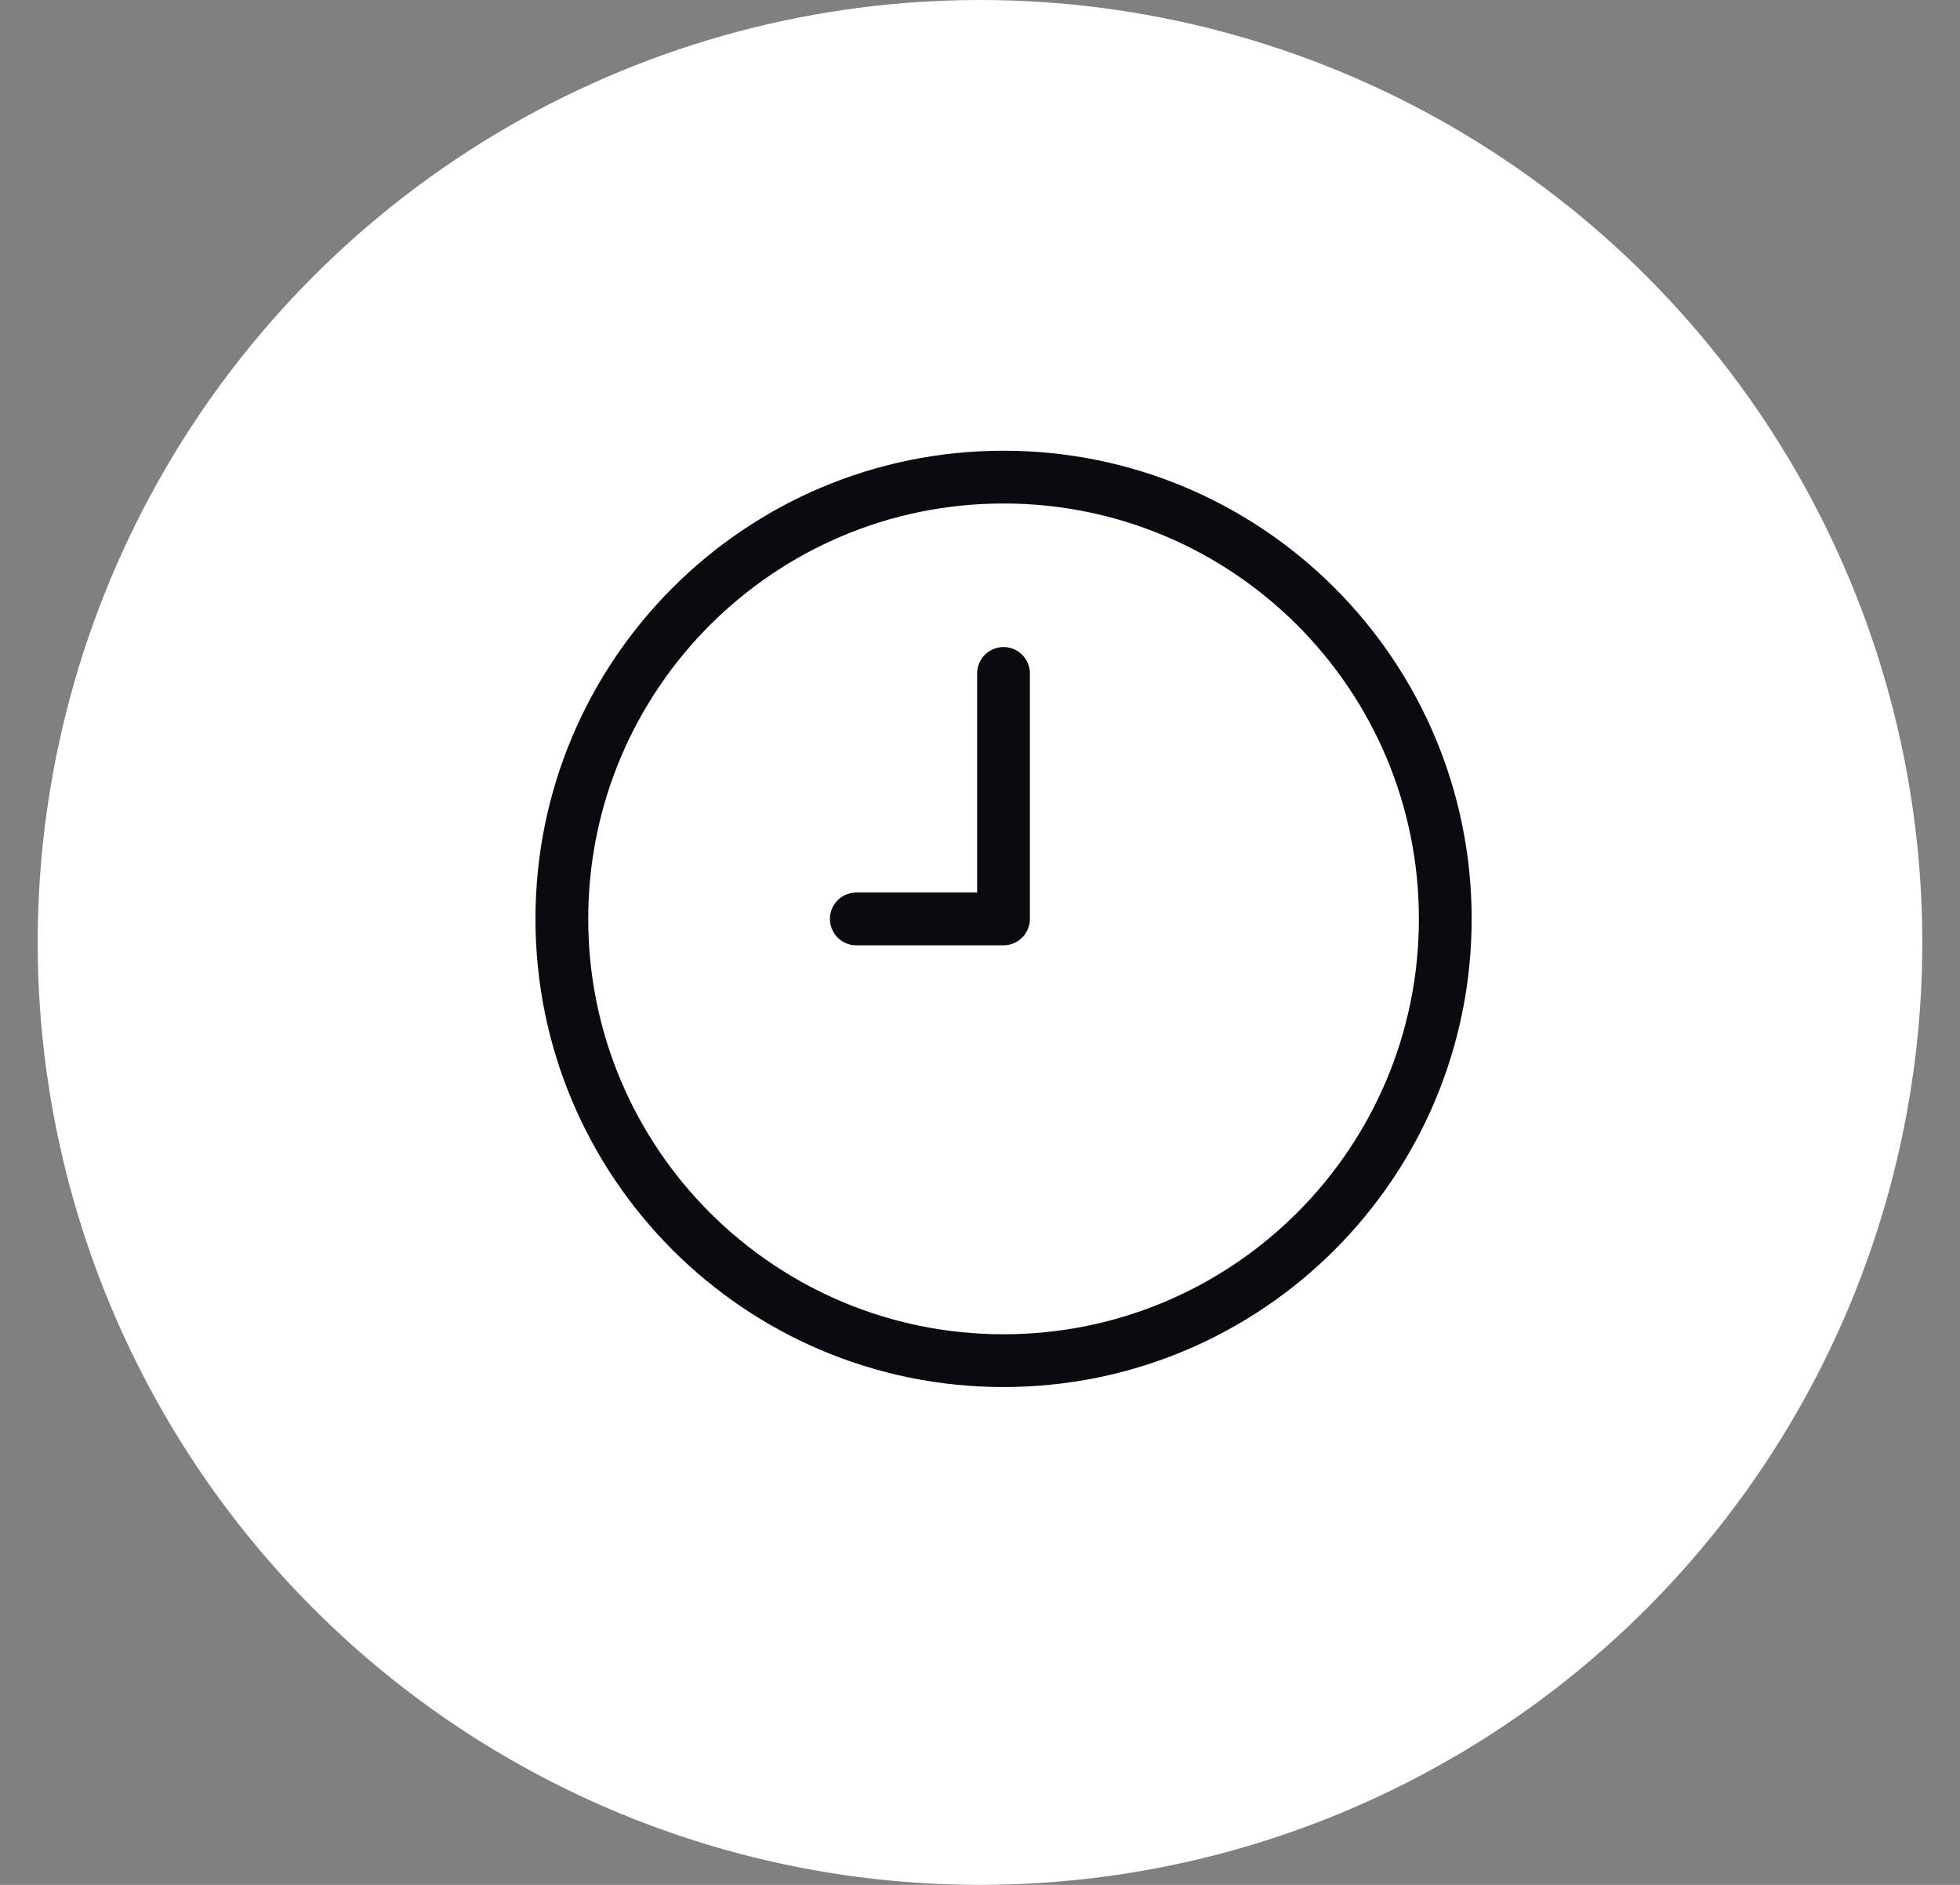
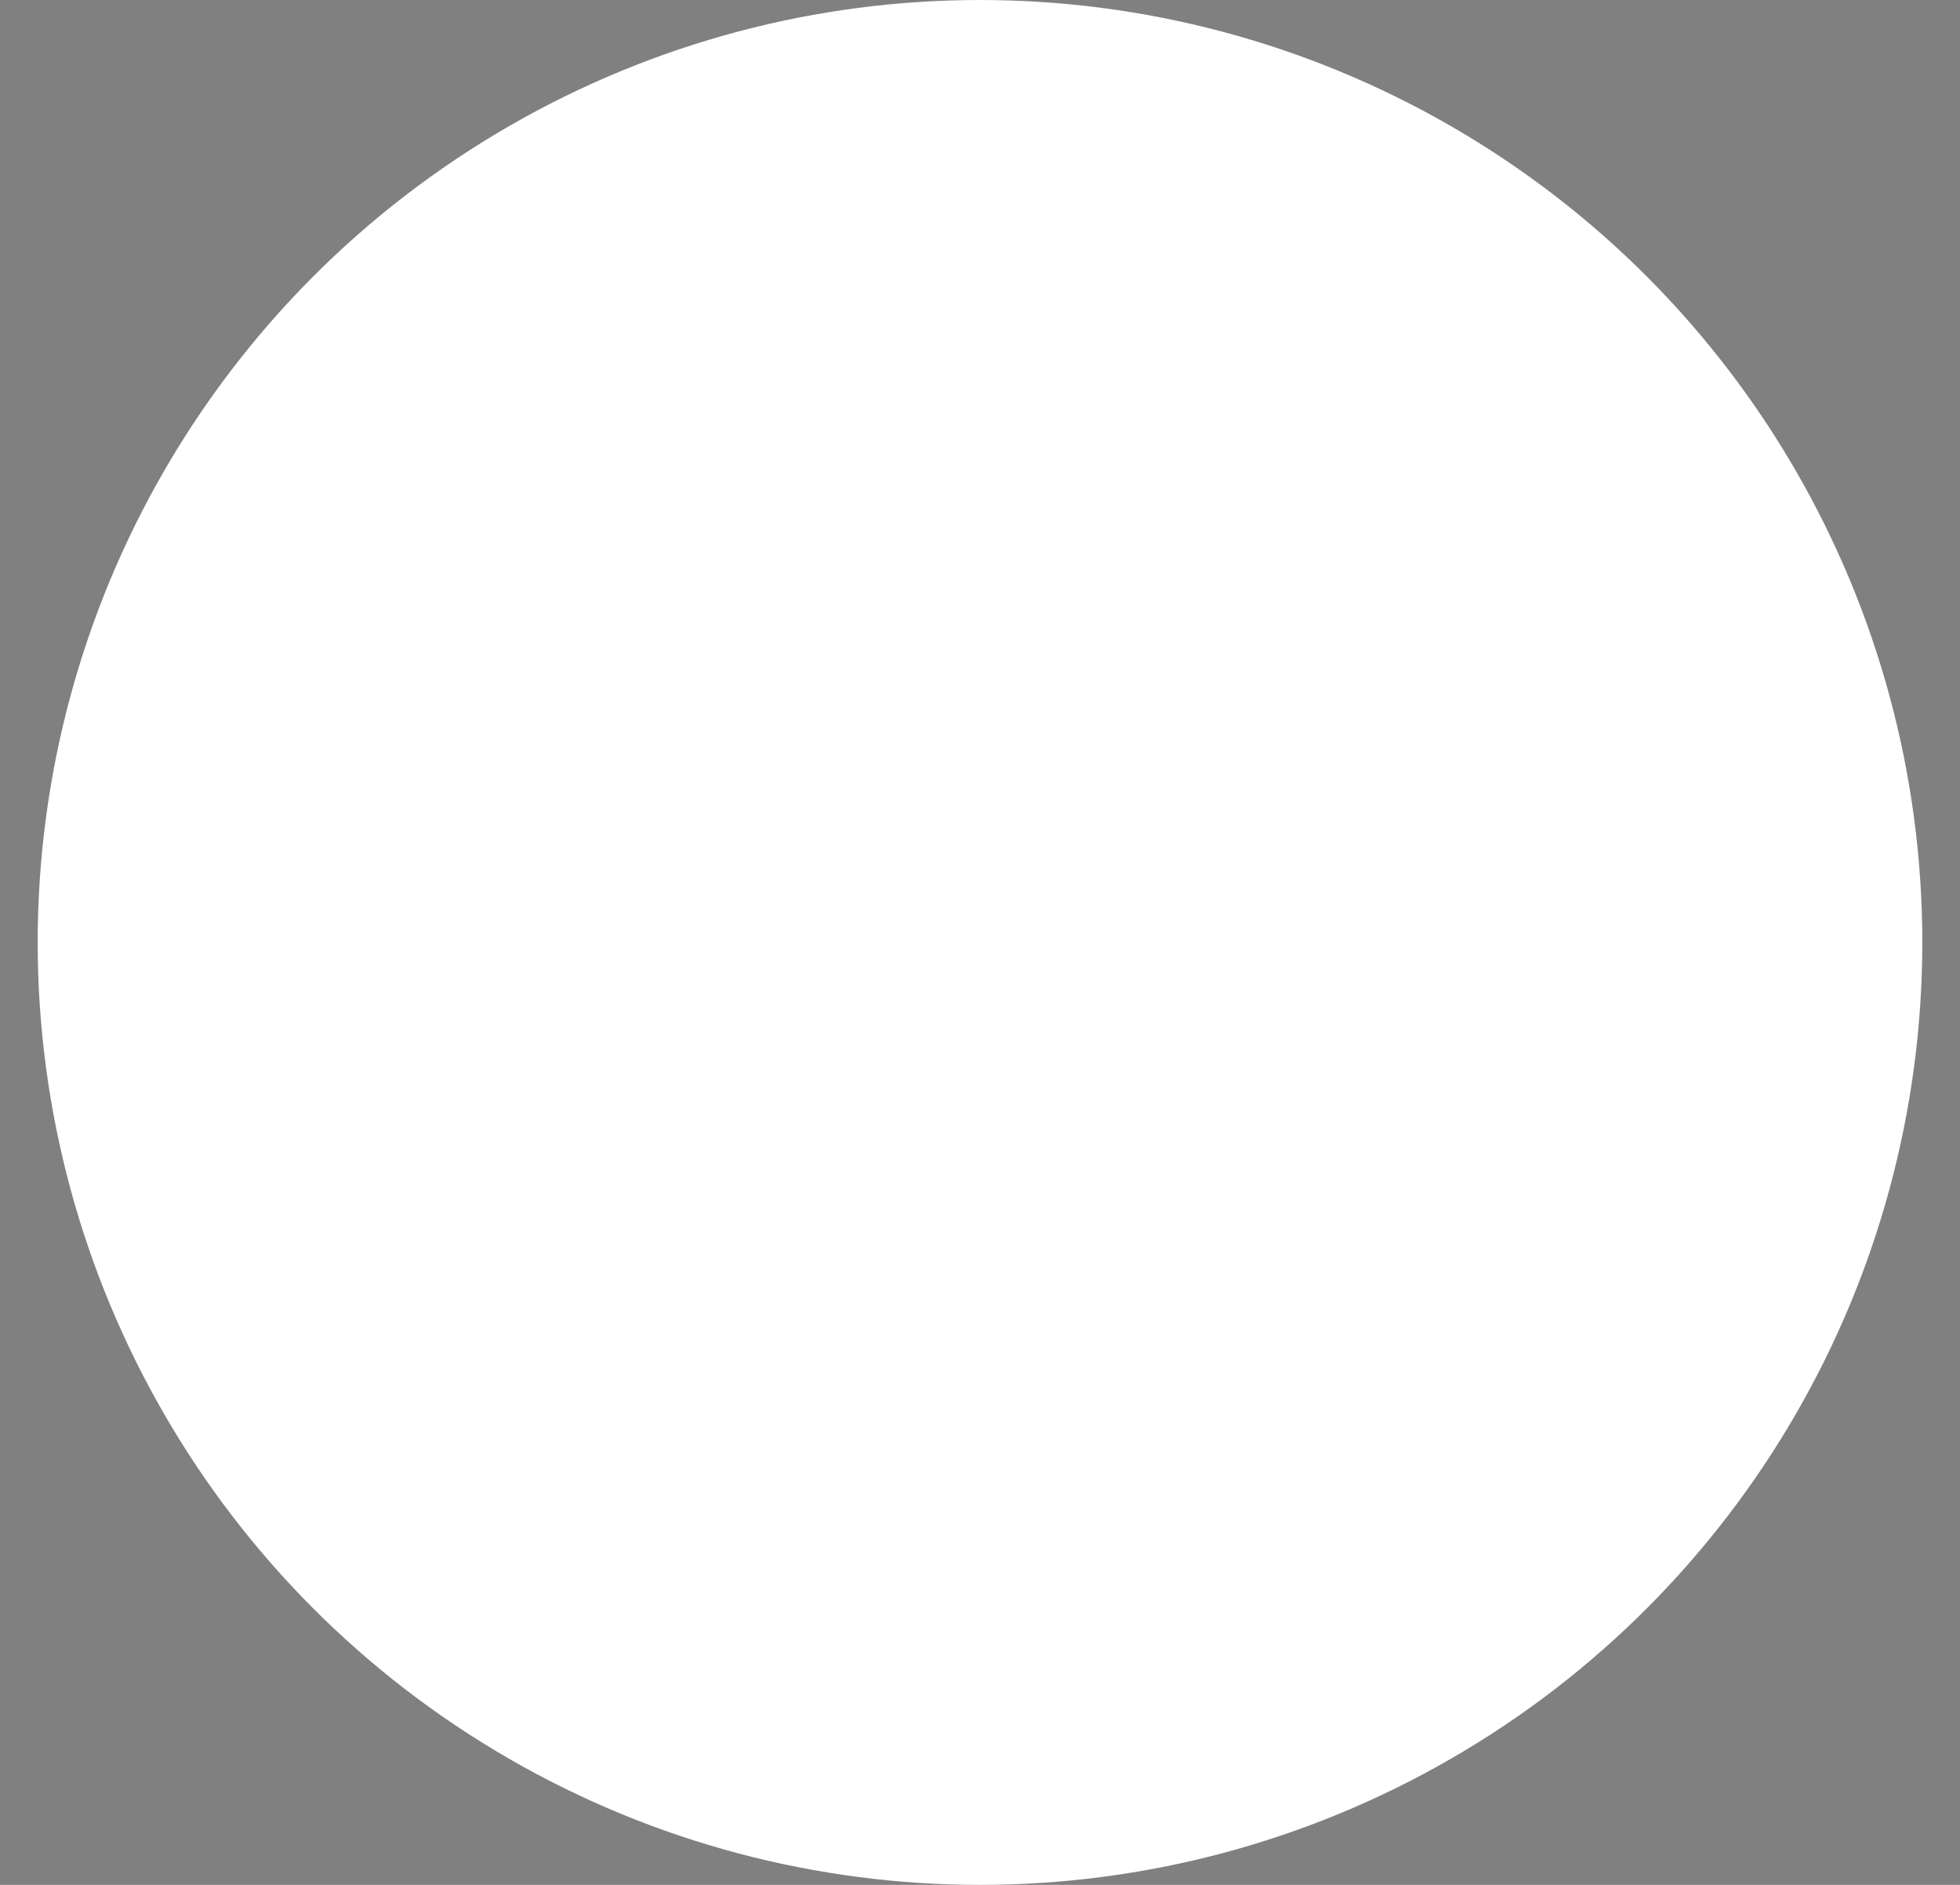
<svg xmlns="http://www.w3.org/2000/svg" width="26" height="25" viewBox="0 0 26 25" fill="none">
  <rect x="0" y="0" width="26" height="25" fill="#808080" stroke="none" />
  <circle cx="13" cy="12.5" r="12.5" fill="white" />
-   <path d="M13.312 8.932V12.188H11.359M19.172 12.188C19.172 15.424 16.549 18.047 13.312 18.047C10.076 18.047 7.453 15.424 7.453 12.188C7.453 8.951 10.076 6.328 13.312 6.328C16.549 6.328 19.172 8.951 19.172 12.188Z" stroke="#0C0A10" stroke-width="0.7" stroke-linecap="round" stroke-linejoin="round" />
</svg>